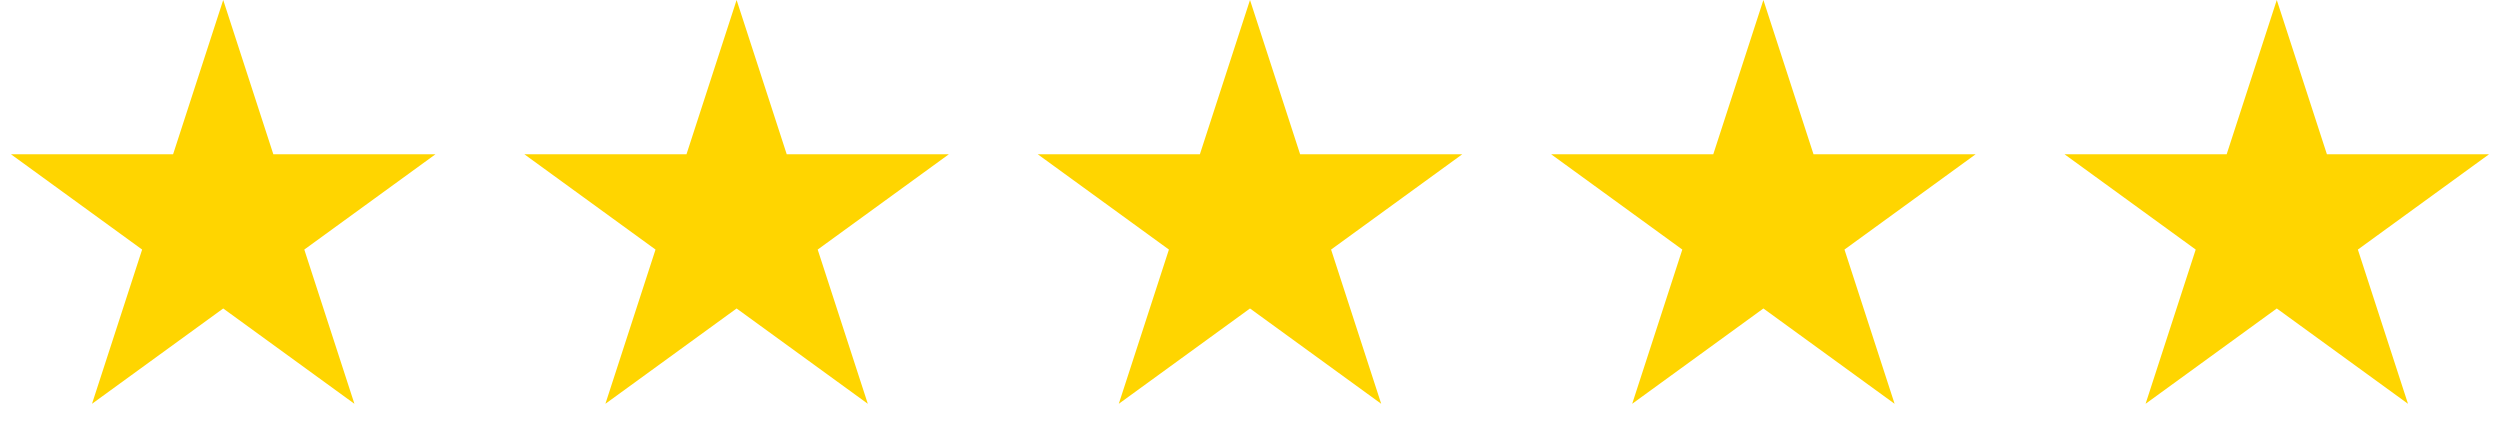
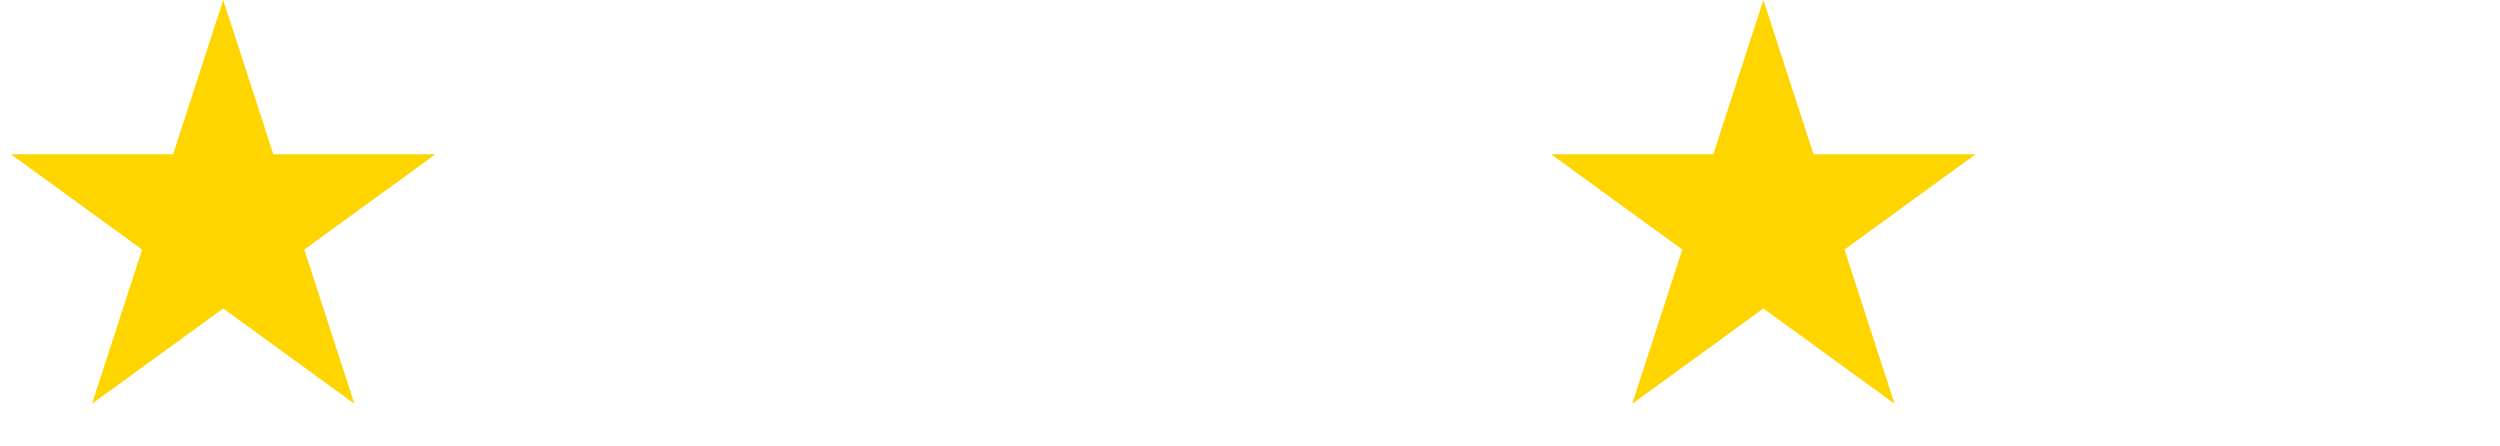
<svg xmlns="http://www.w3.org/2000/svg" width="224" height="40" viewBox="0 0 224 40" fill="none">
  <path d="M20 0L24.49 13.82H39.021L27.265 22.361L31.756 36.18L20 27.639L8.244 36.18L12.735 22.361L0.979 13.82H15.51L20 0Z" fill="#FFD500" />
-   <path d="M66 0L70.49 13.82H85.021L73.265 22.361L77.756 36.18L66 27.639L54.244 36.18L58.735 22.361L46.979 13.82H61.51L66 0Z" fill="#FFD500" />
-   <path d="M112 0L116.49 13.82H131.021L119.265 22.361L123.756 36.18L112 27.639L100.244 36.18L104.735 22.361L92.979 13.82H107.51L112 0Z" fill="#FFD500" />
  <path d="M158 0L162.49 13.82H177.021L165.265 22.361L169.756 36.18L158 27.639L146.244 36.18L150.735 22.361L138.979 13.82H153.51L158 0Z" fill="#FFD500" />
-   <path d="M204 0L208.49 13.82H223.021L211.265 22.361L215.756 36.18L204 27.639L192.244 36.18L196.735 22.361L184.979 13.82H199.51L204 0Z" fill="#FFD500" />
</svg>